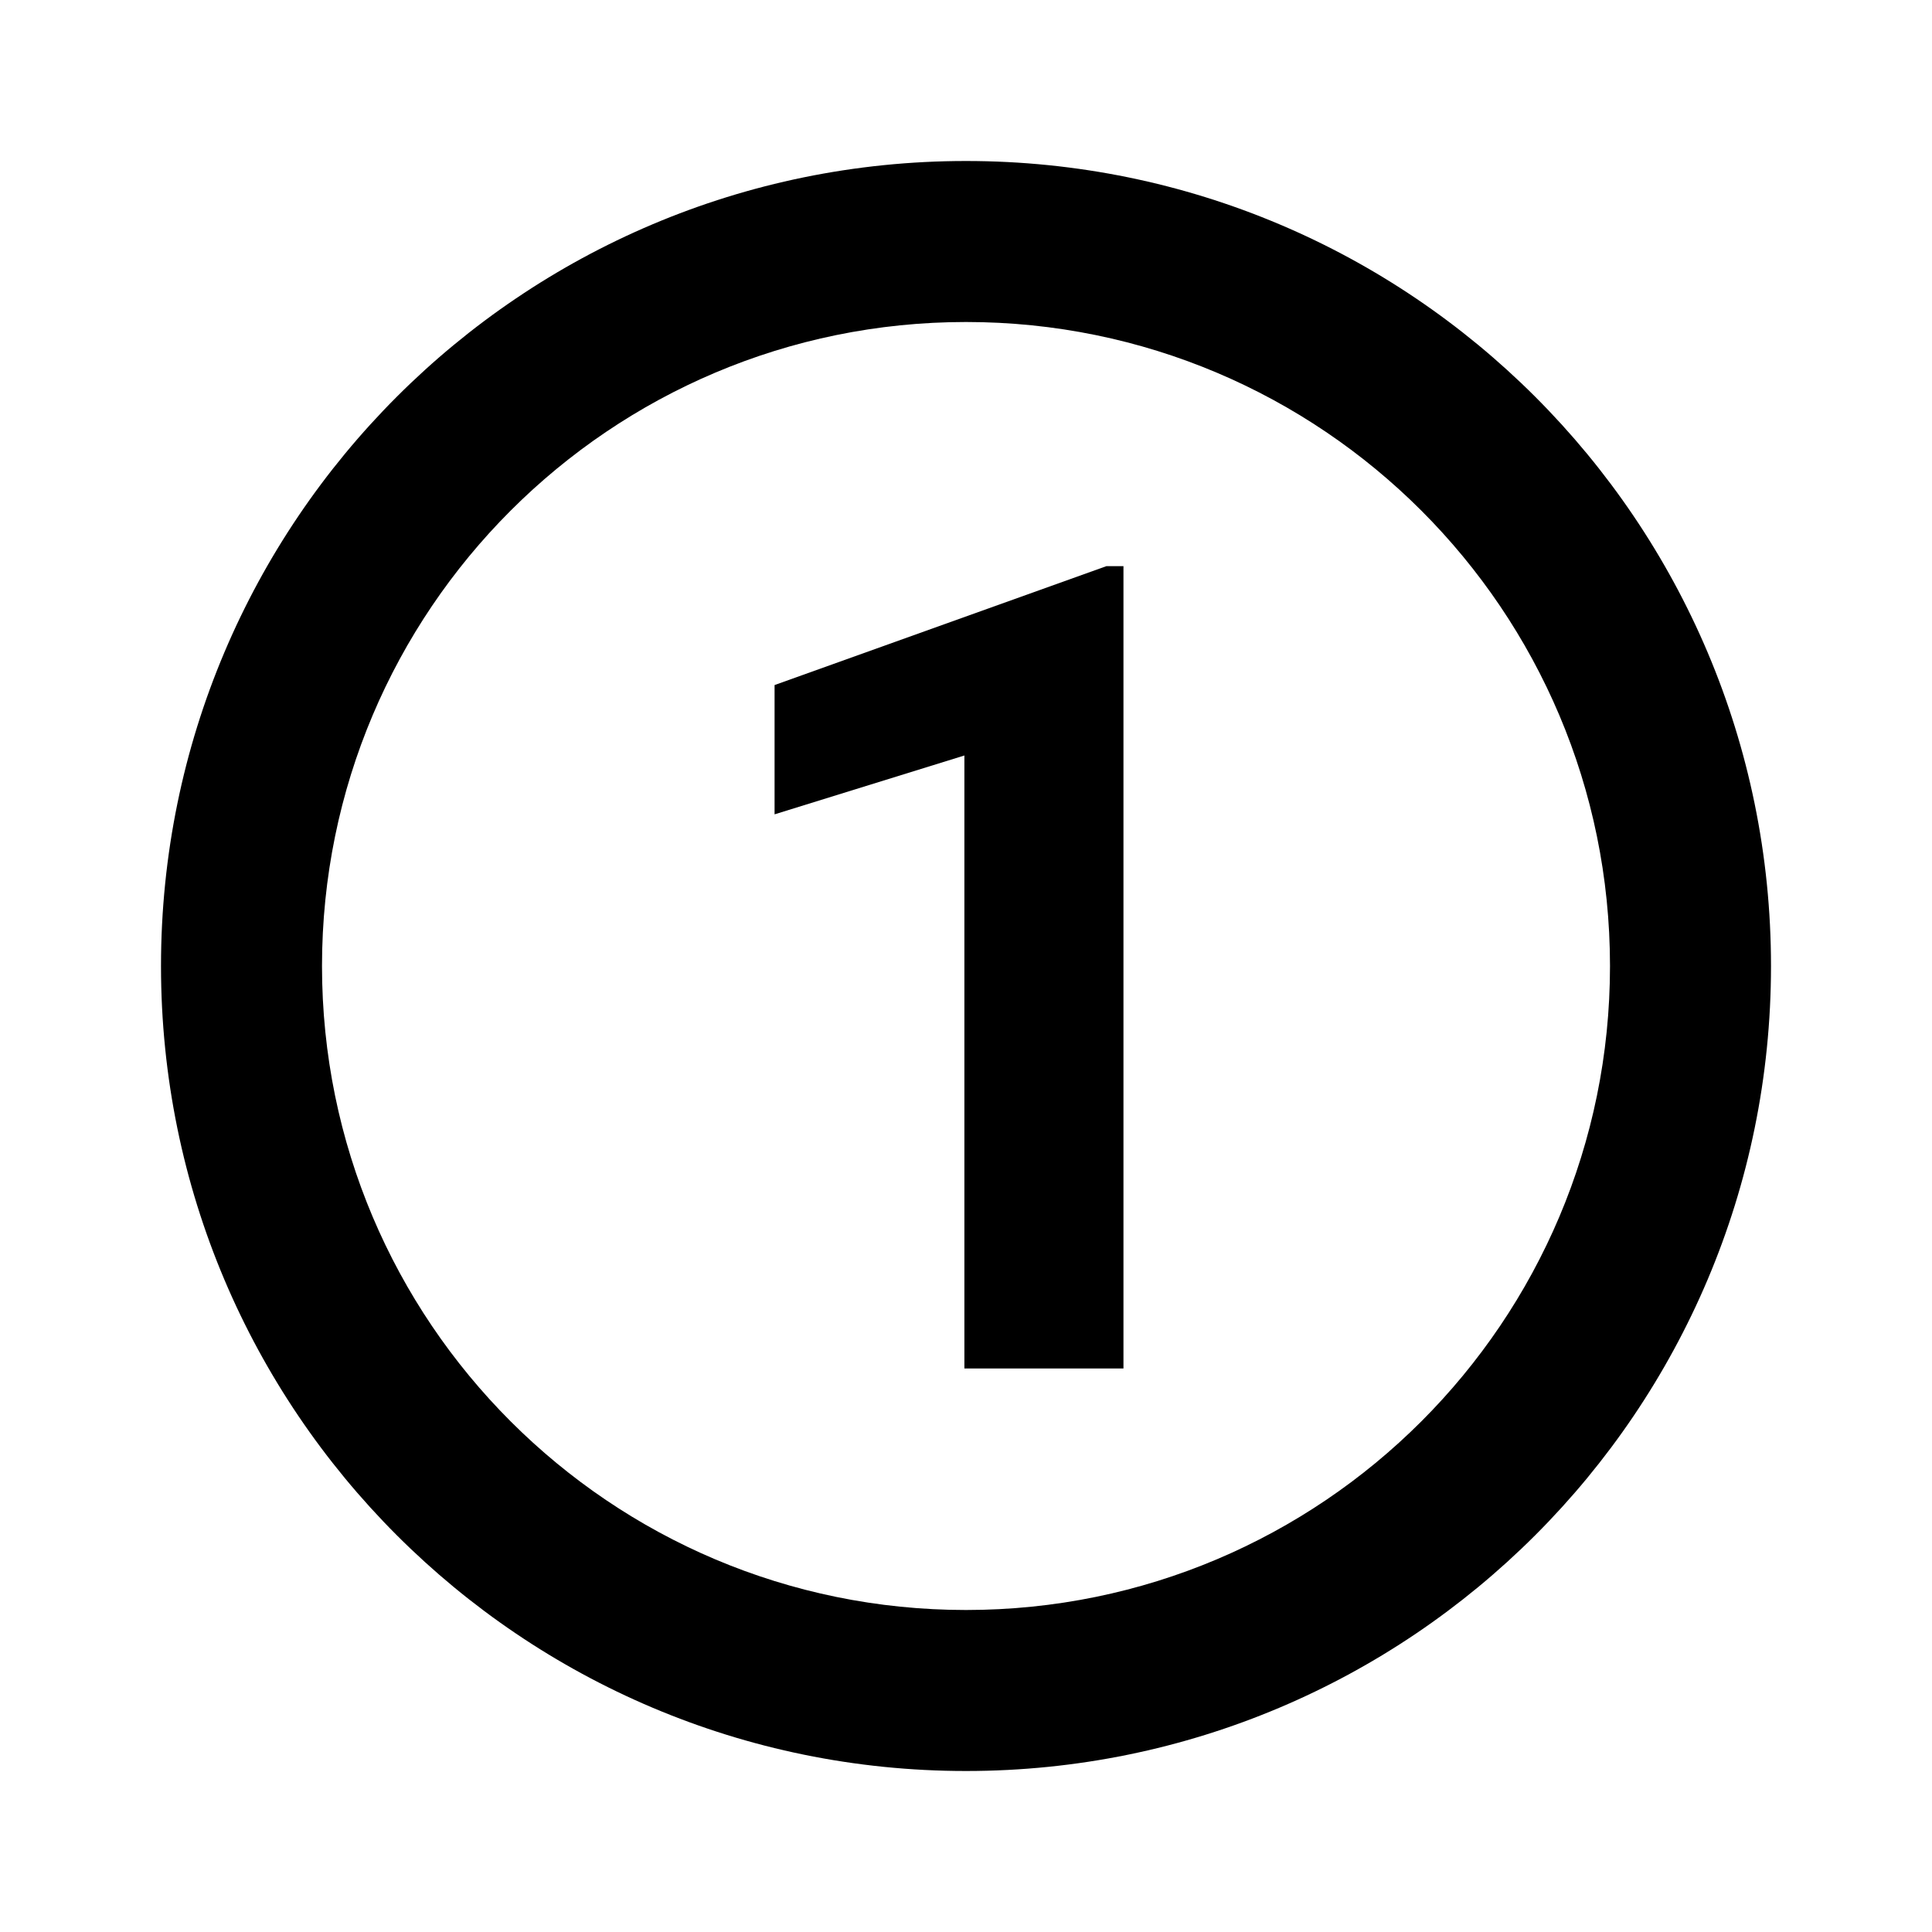
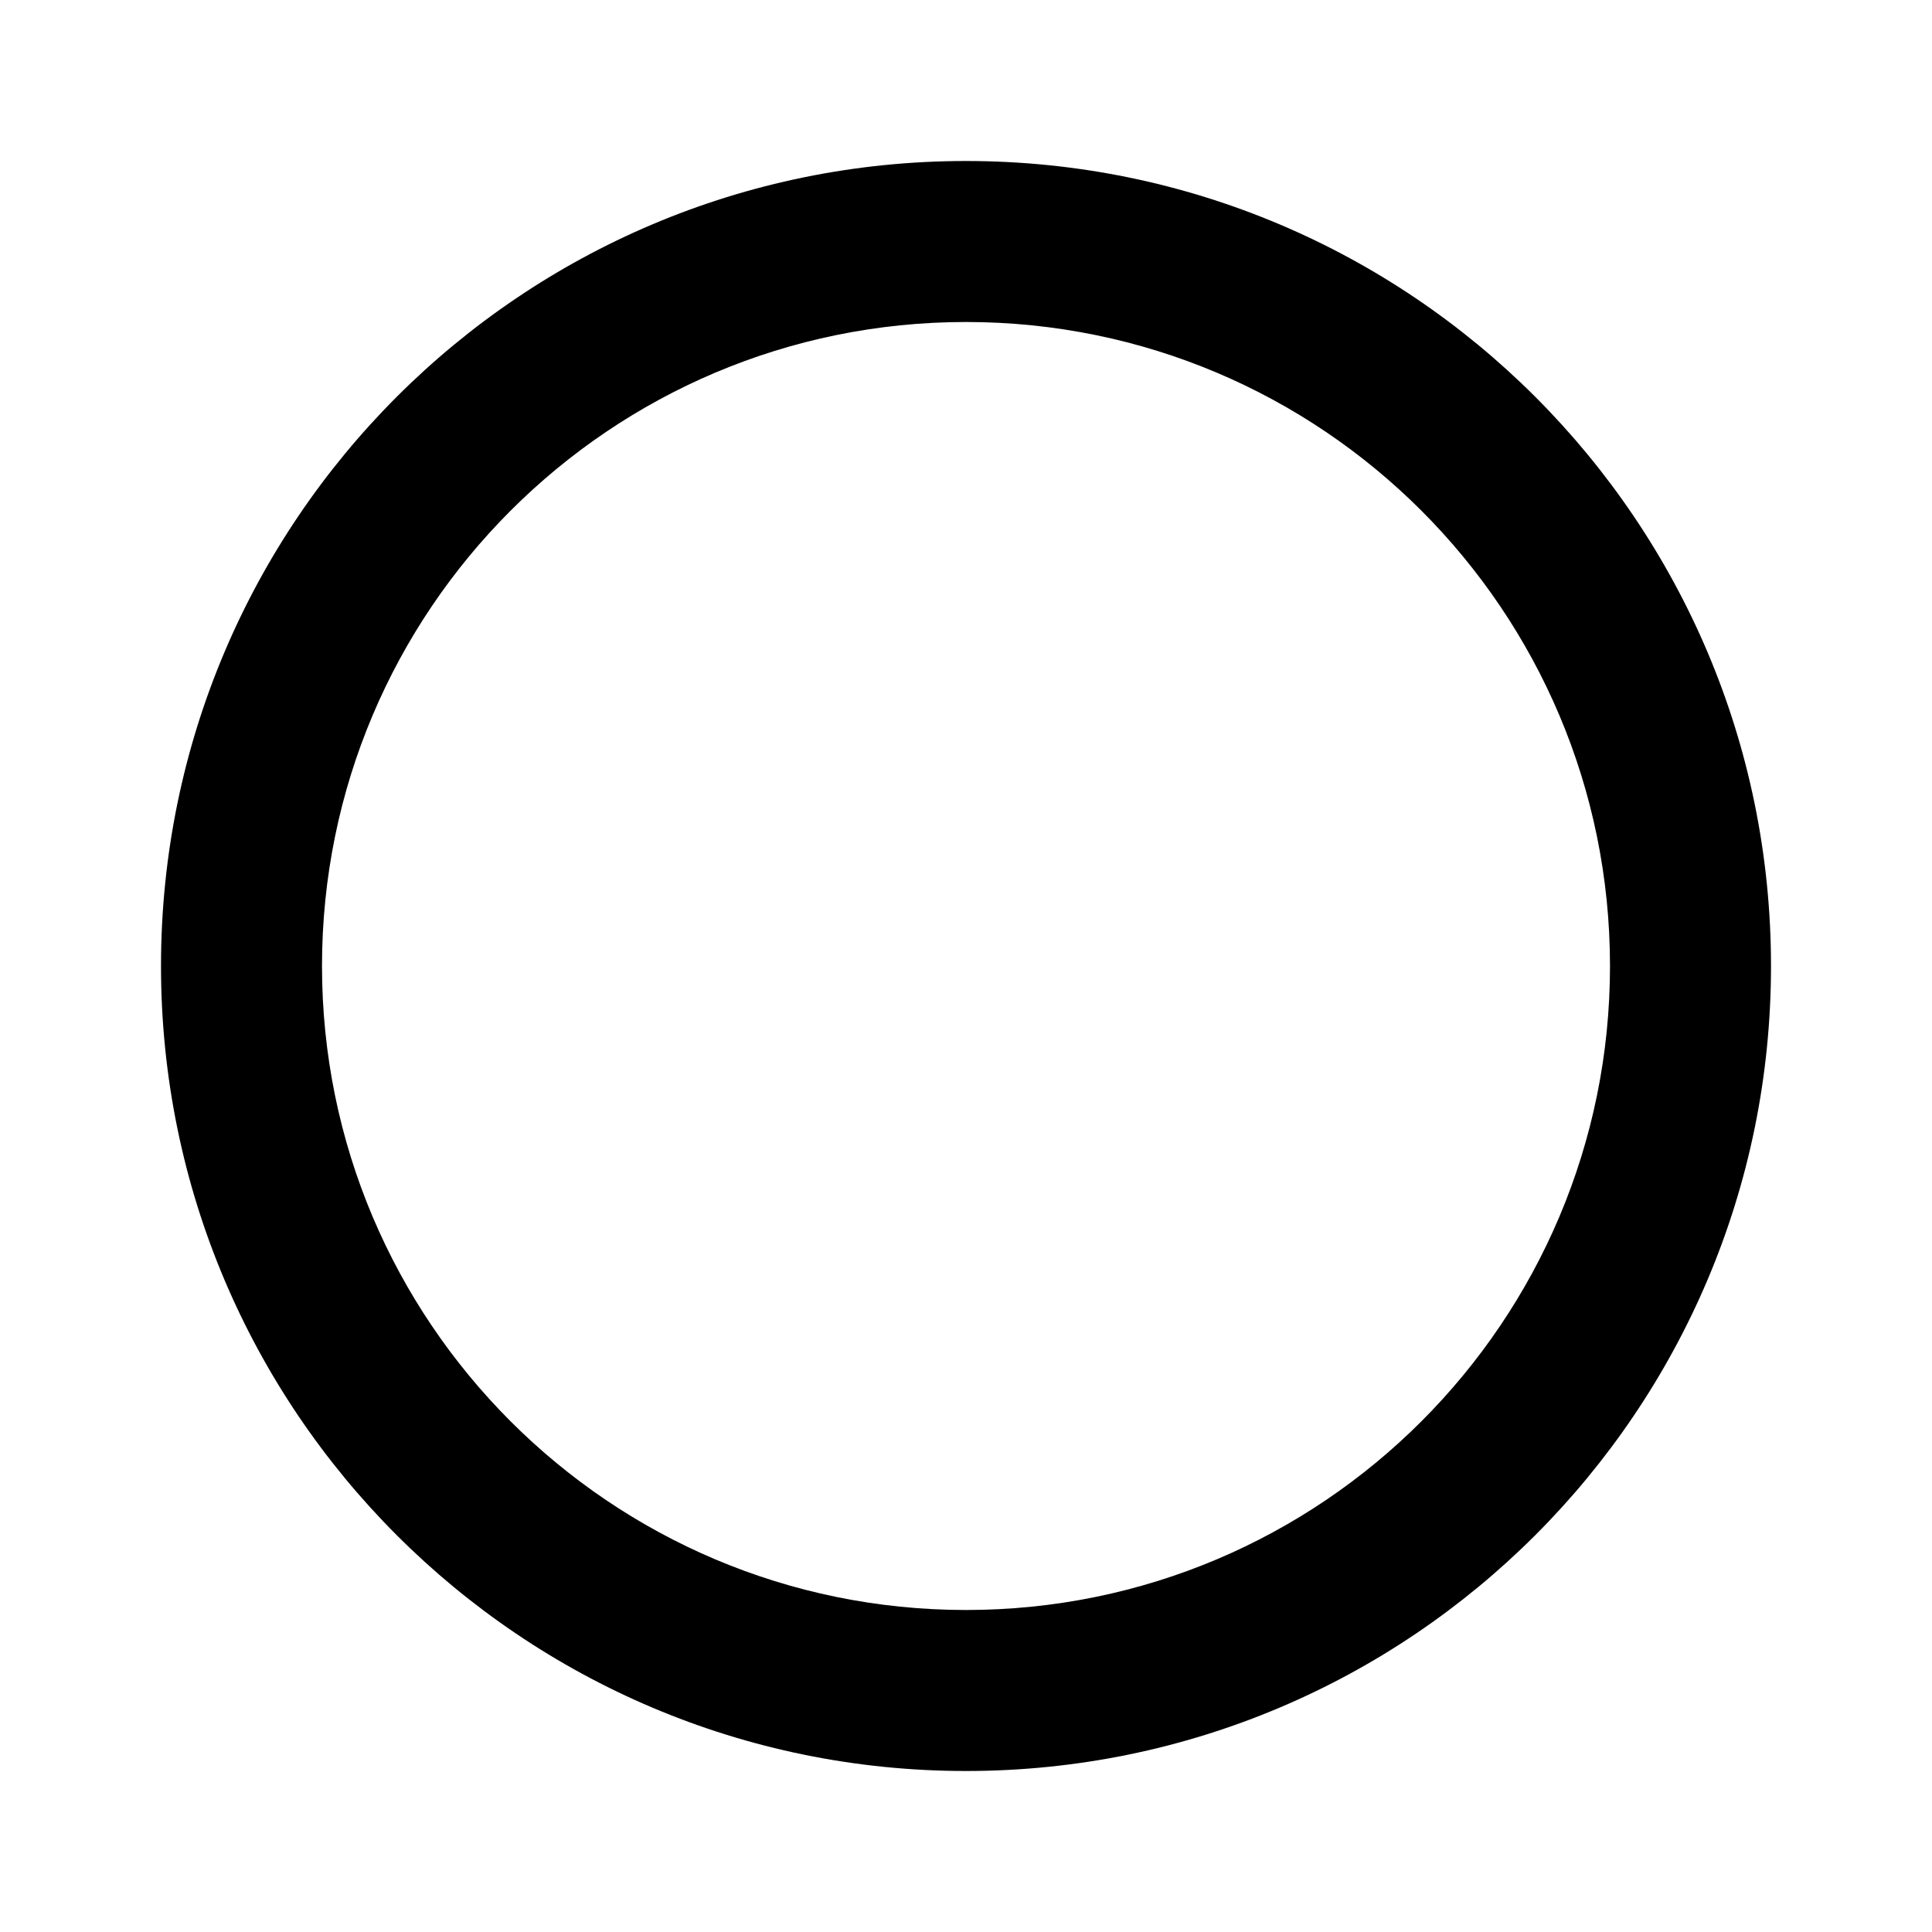
<svg xmlns="http://www.w3.org/2000/svg" width="800px" height="800px" viewBox="0 0 24 24" fill="none">
-   <path d="M11.98 17H13.956V7.033H13.744L9.622 8.51V10.116L11.98 9.385V17Z" fill="#000000" />
  <path fill-rule="evenodd" clip-rule="evenodd" d="M22 12C22 17.523 17.523 22 12 22C6.477 22 2 17.523 2 12C2 6.477 6.477 2 12 2C17.523 2 22 6.477 22 12ZM20 12C20 16.418 16.418 20 12 20C7.582 20 4 16.418 4 12C4 7.582 7.582 4 12 4C16.418 4 20 7.582 20 12Z" fill="#000000" />
</svg>